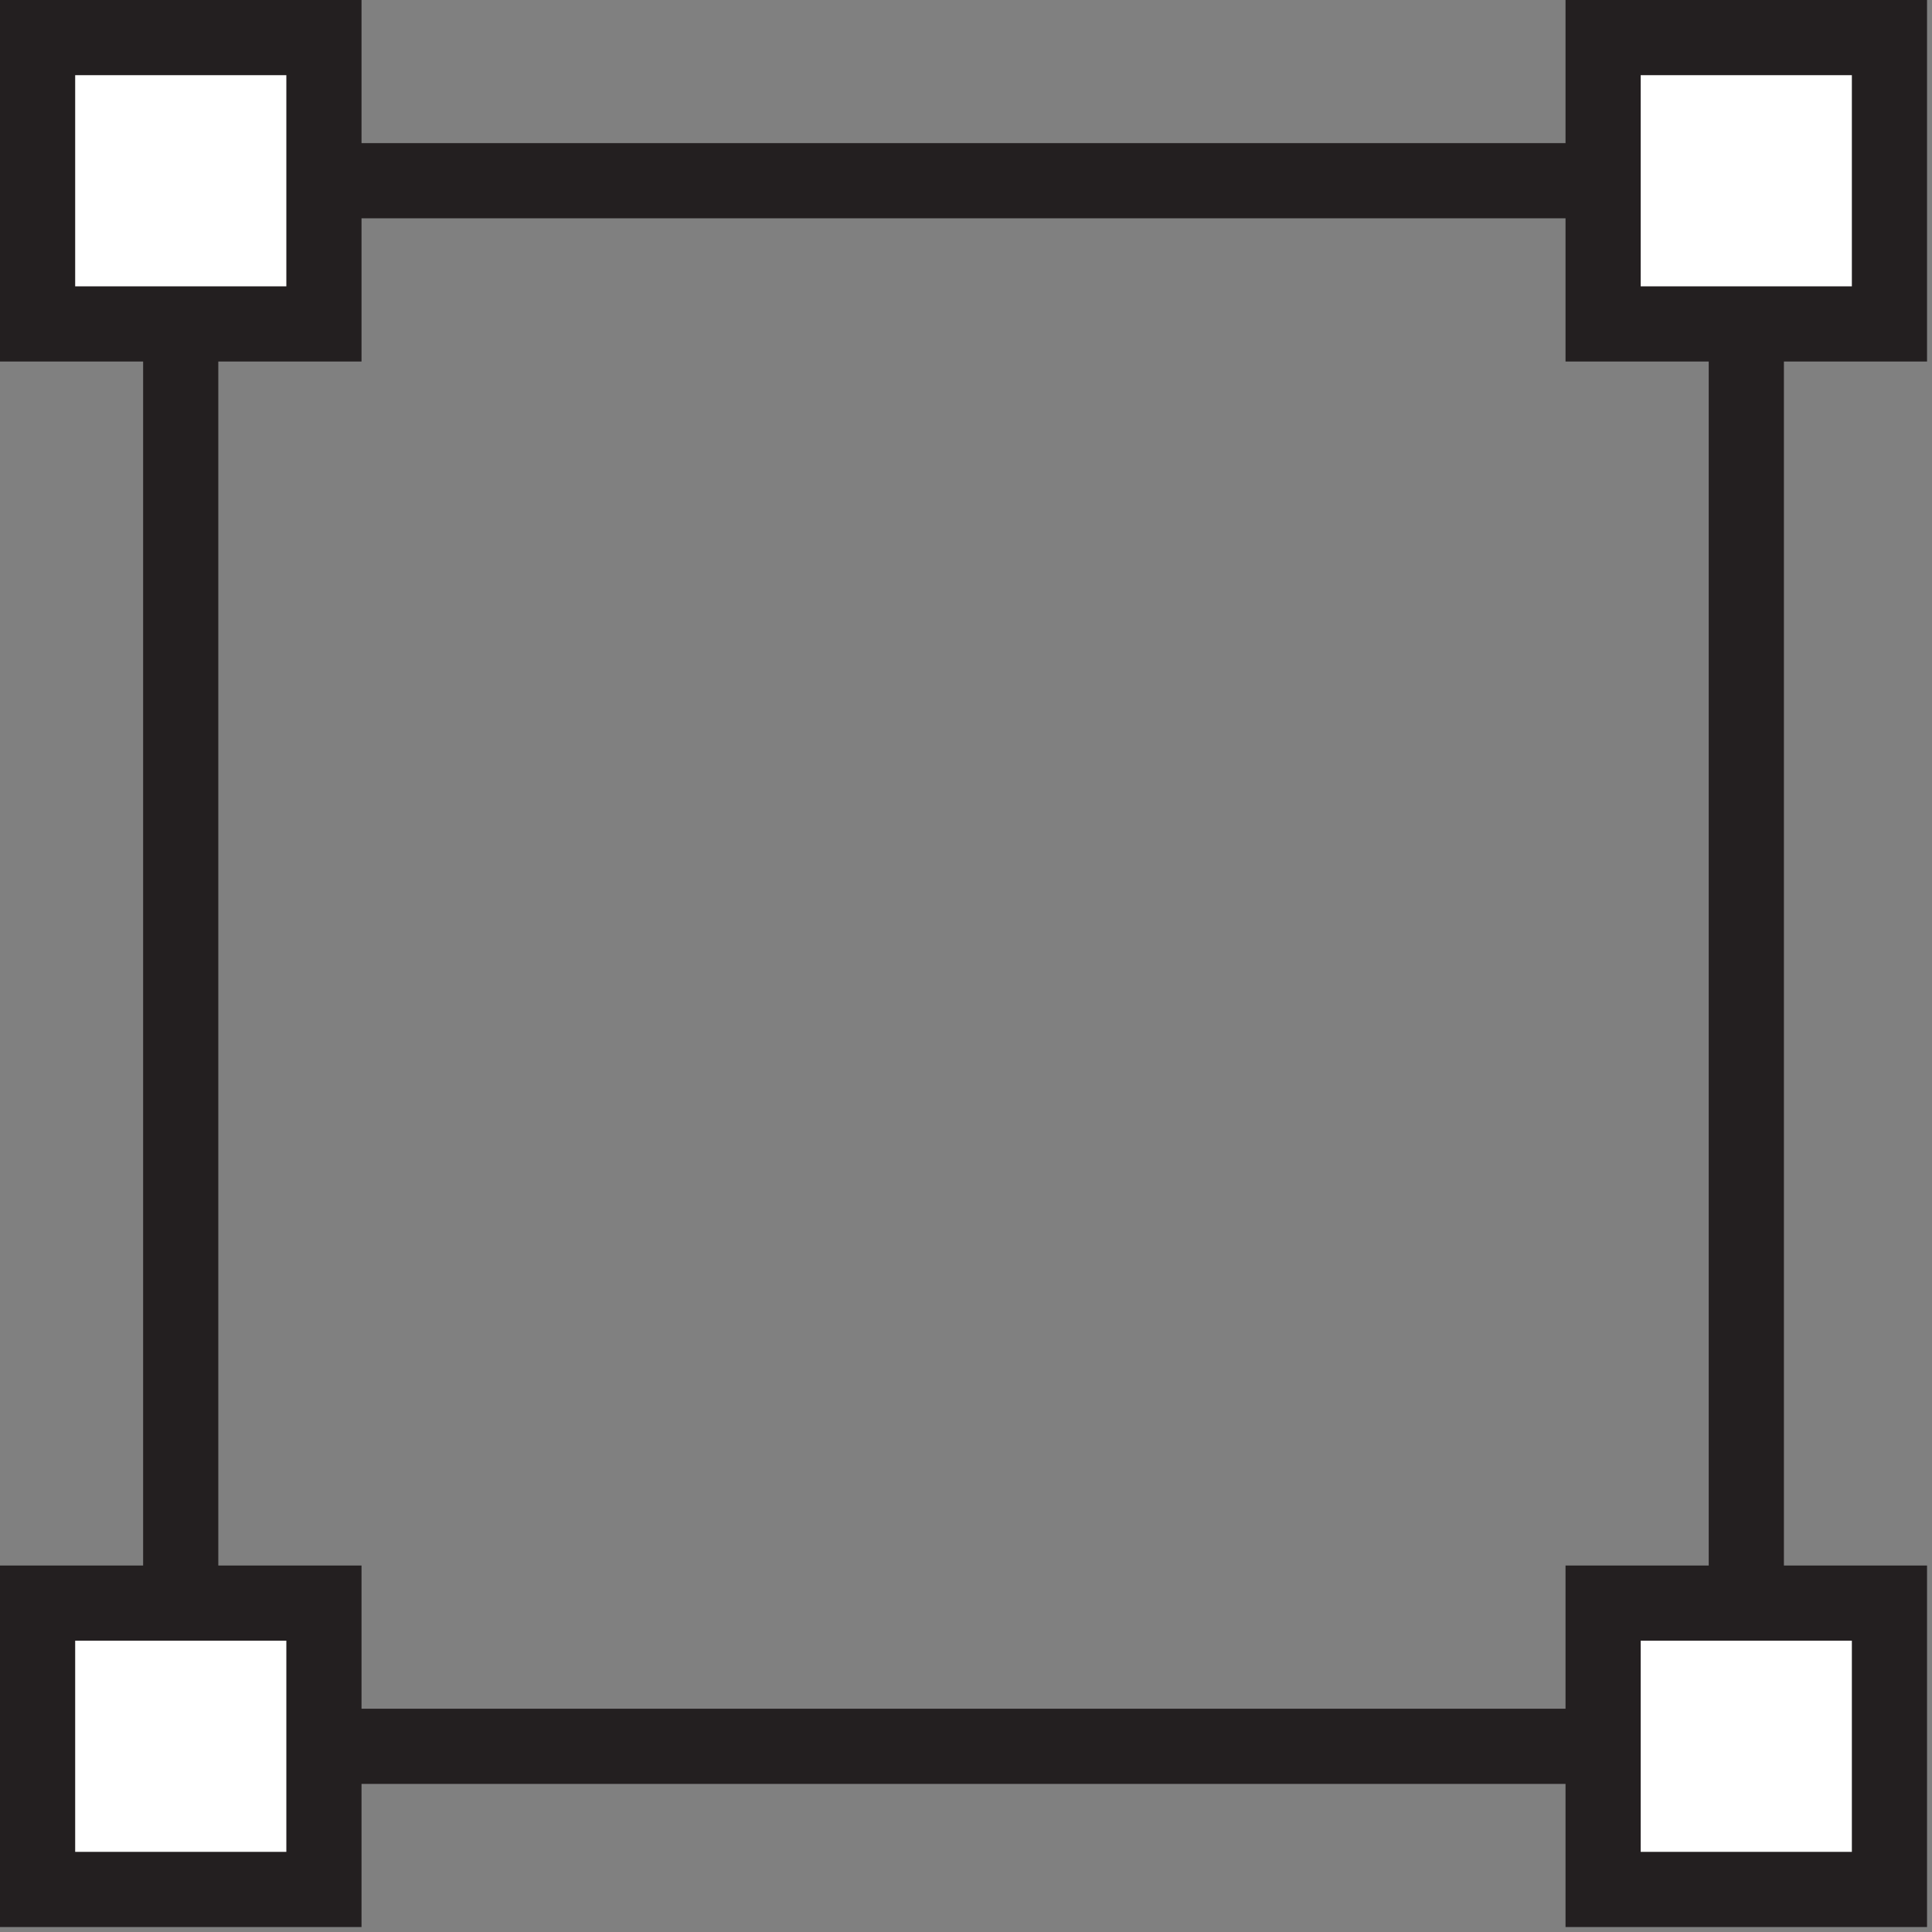
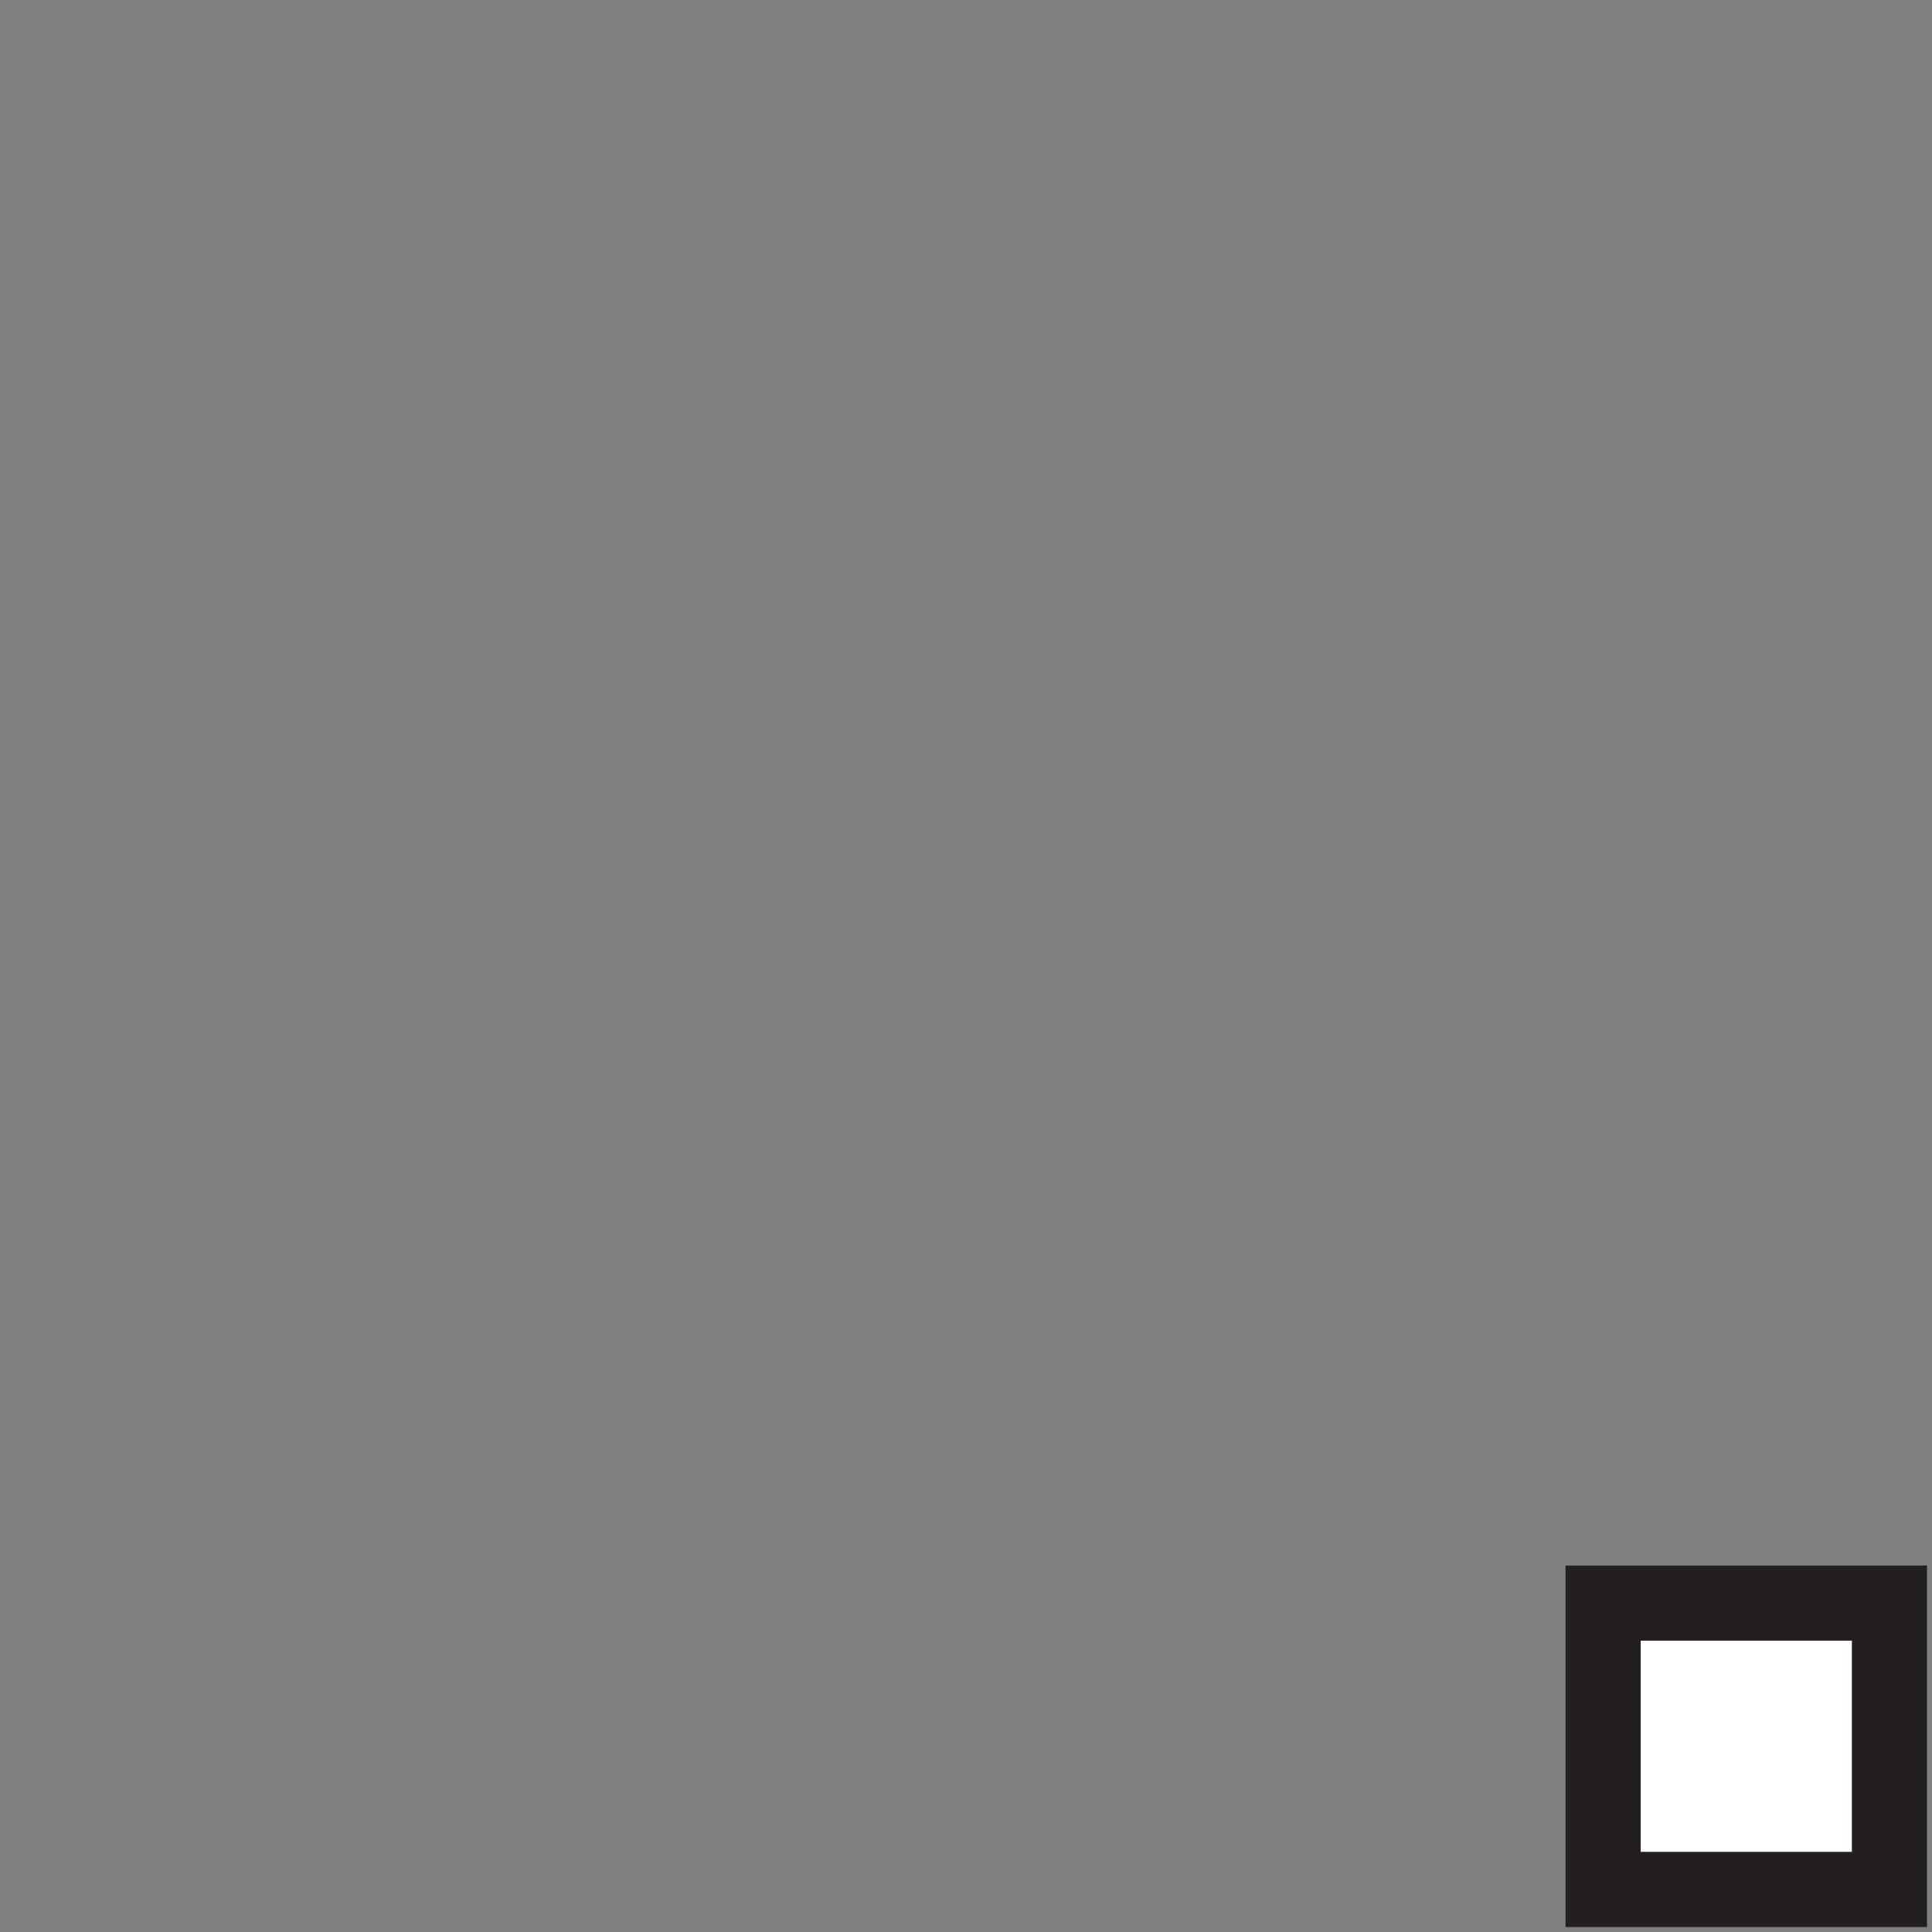
<svg xmlns="http://www.w3.org/2000/svg" width="257" height="257" viewBox="0 0 257 257" fill="none">
  <rect x="0" y="0" width="257" height="257" fill="#808080" stroke="none" />
-   <path d="M232.3 24.04H24.04V232.3H232.3V24.04Z" stroke="#231F20" stroke-width="10" stroke-miterlimit="10" />
-   <path d="M43.09 5H5V43.09H43.09V5Z" fill="white" stroke="#231F20" stroke-width="10" stroke-miterlimit="10" />
-   <path d="M43.09 213.25H5V251.34H43.09V213.25Z" fill="white" stroke="#231F20" stroke-width="10" stroke-miterlimit="10" />
  <path d="M251.34 213.25H213.25V251.34H251.34V213.25Z" fill="white" stroke="#231F20" stroke-width="10" stroke-miterlimit="10" />
-   <path d="M251.34 5H213.25V43.09H251.34V5Z" fill="white" stroke="#231F20" stroke-width="10" stroke-miterlimit="10" />
</svg>